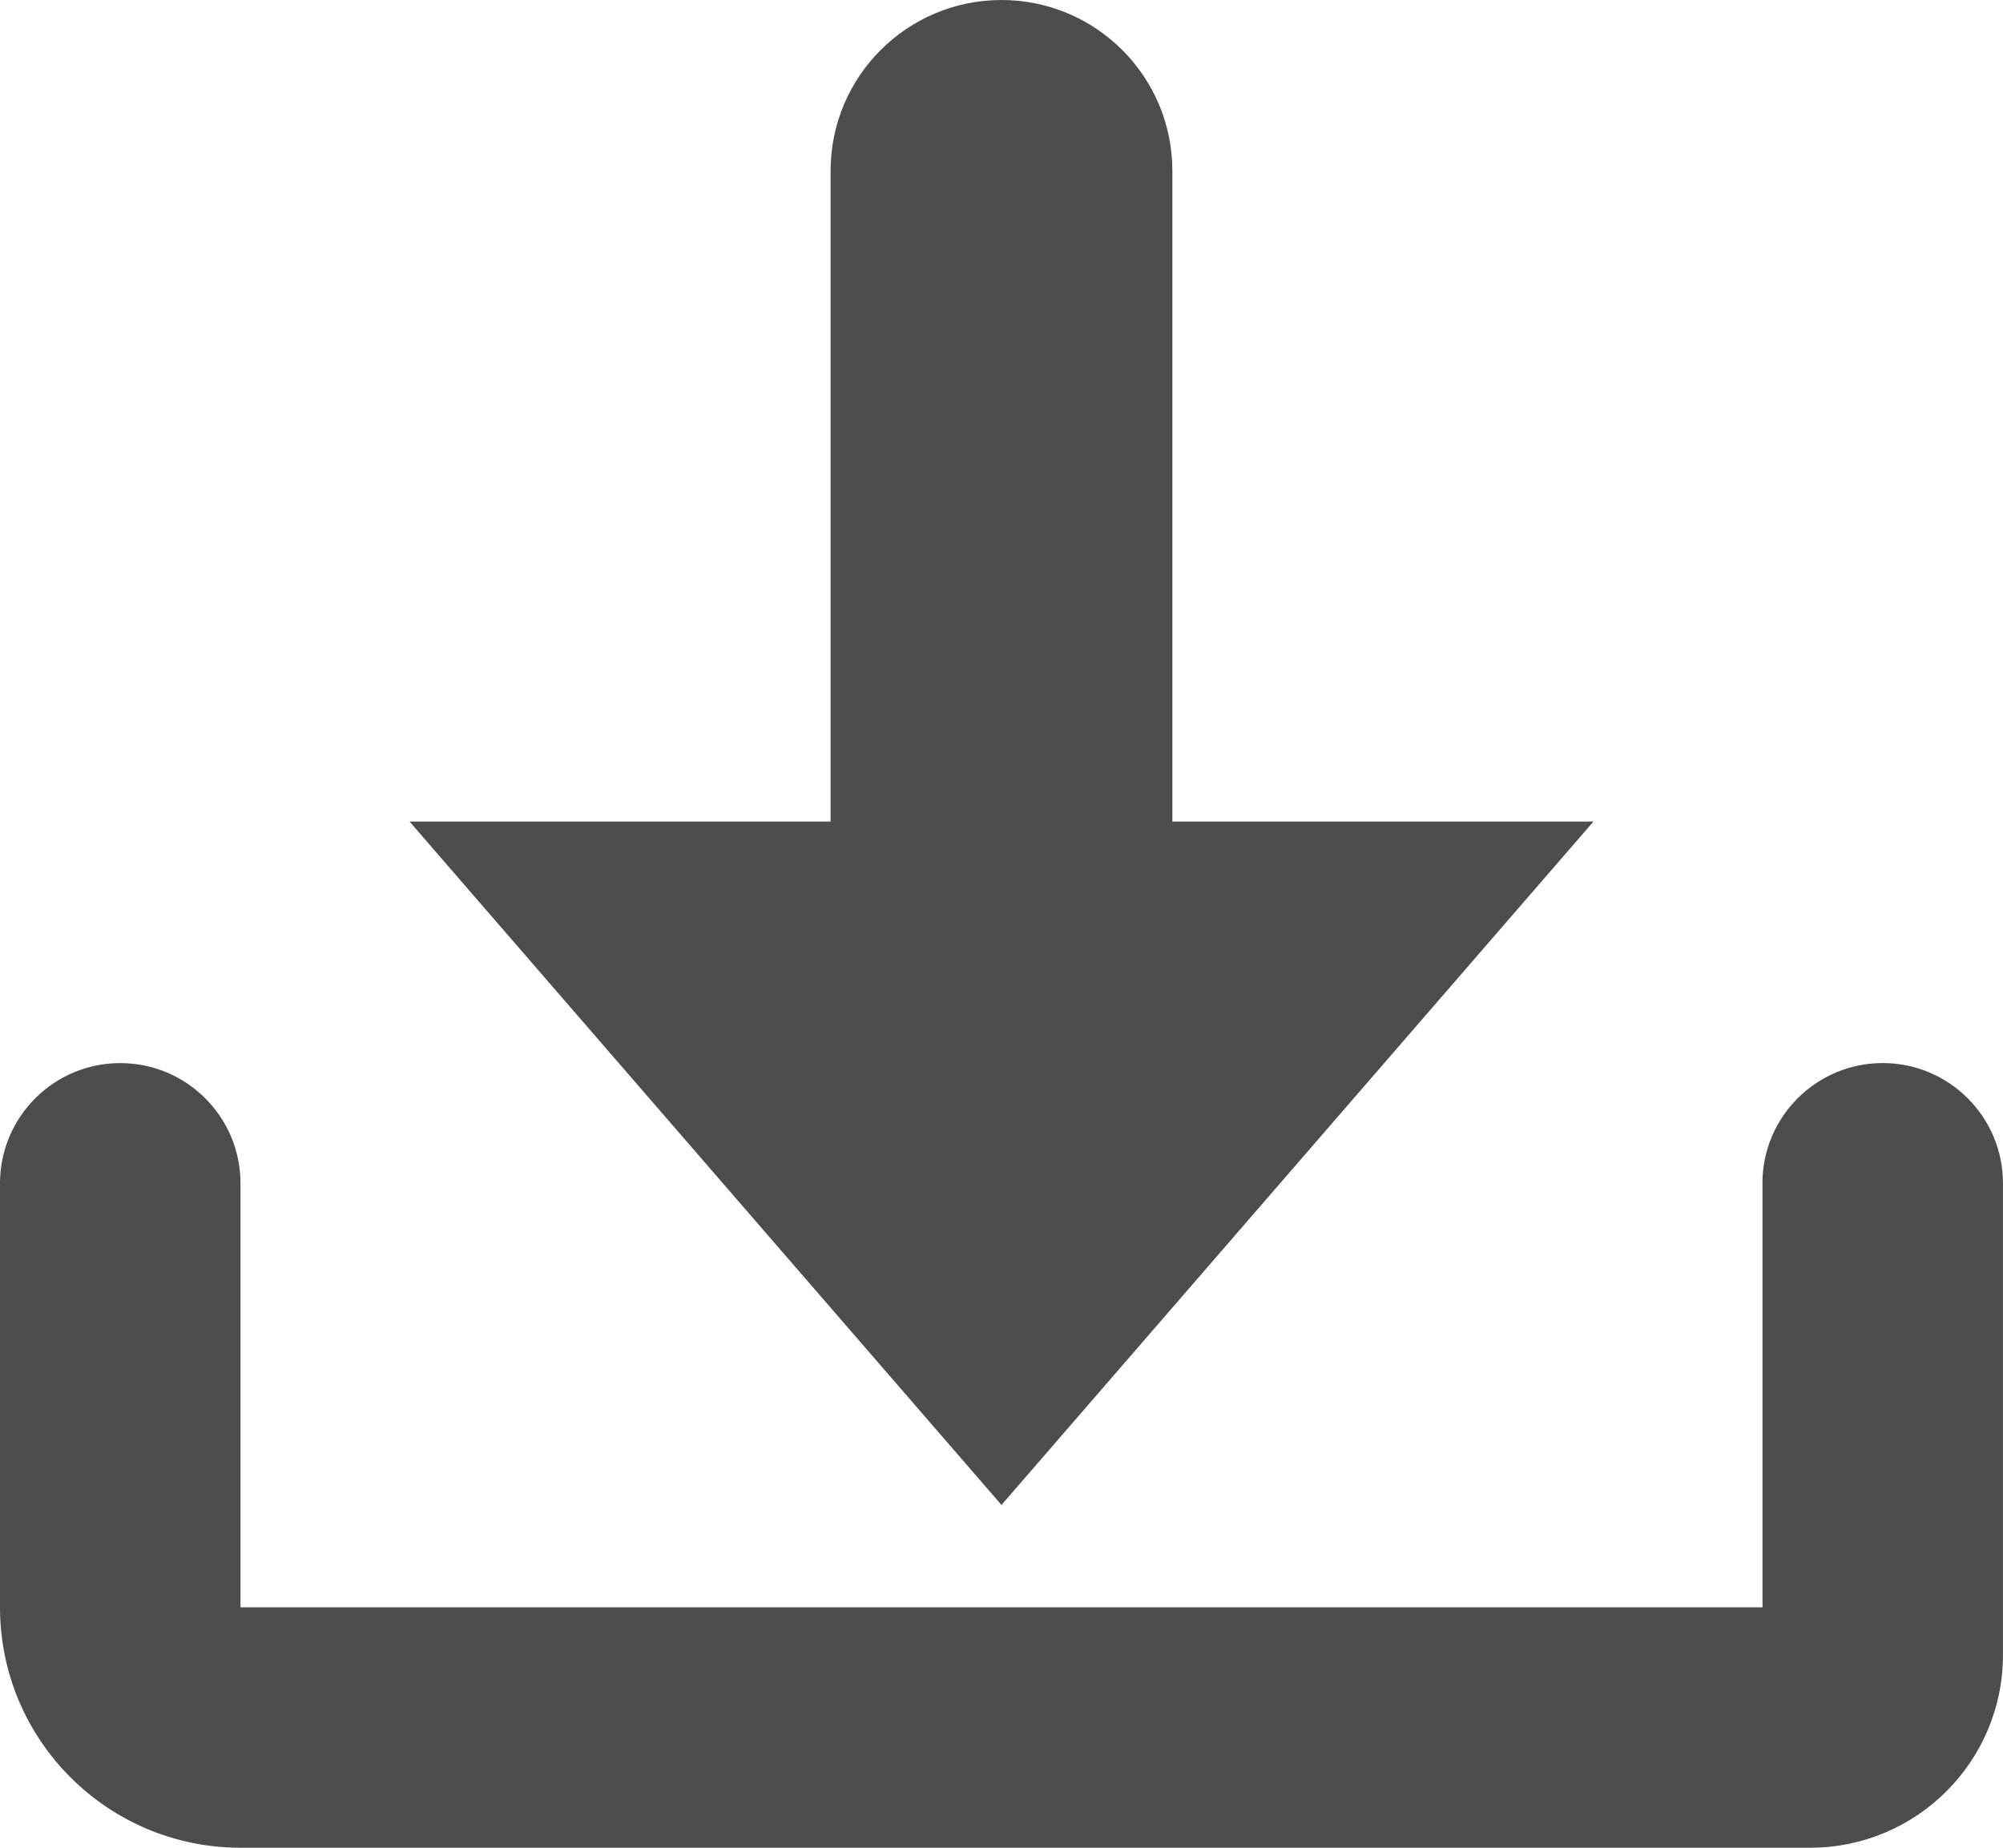
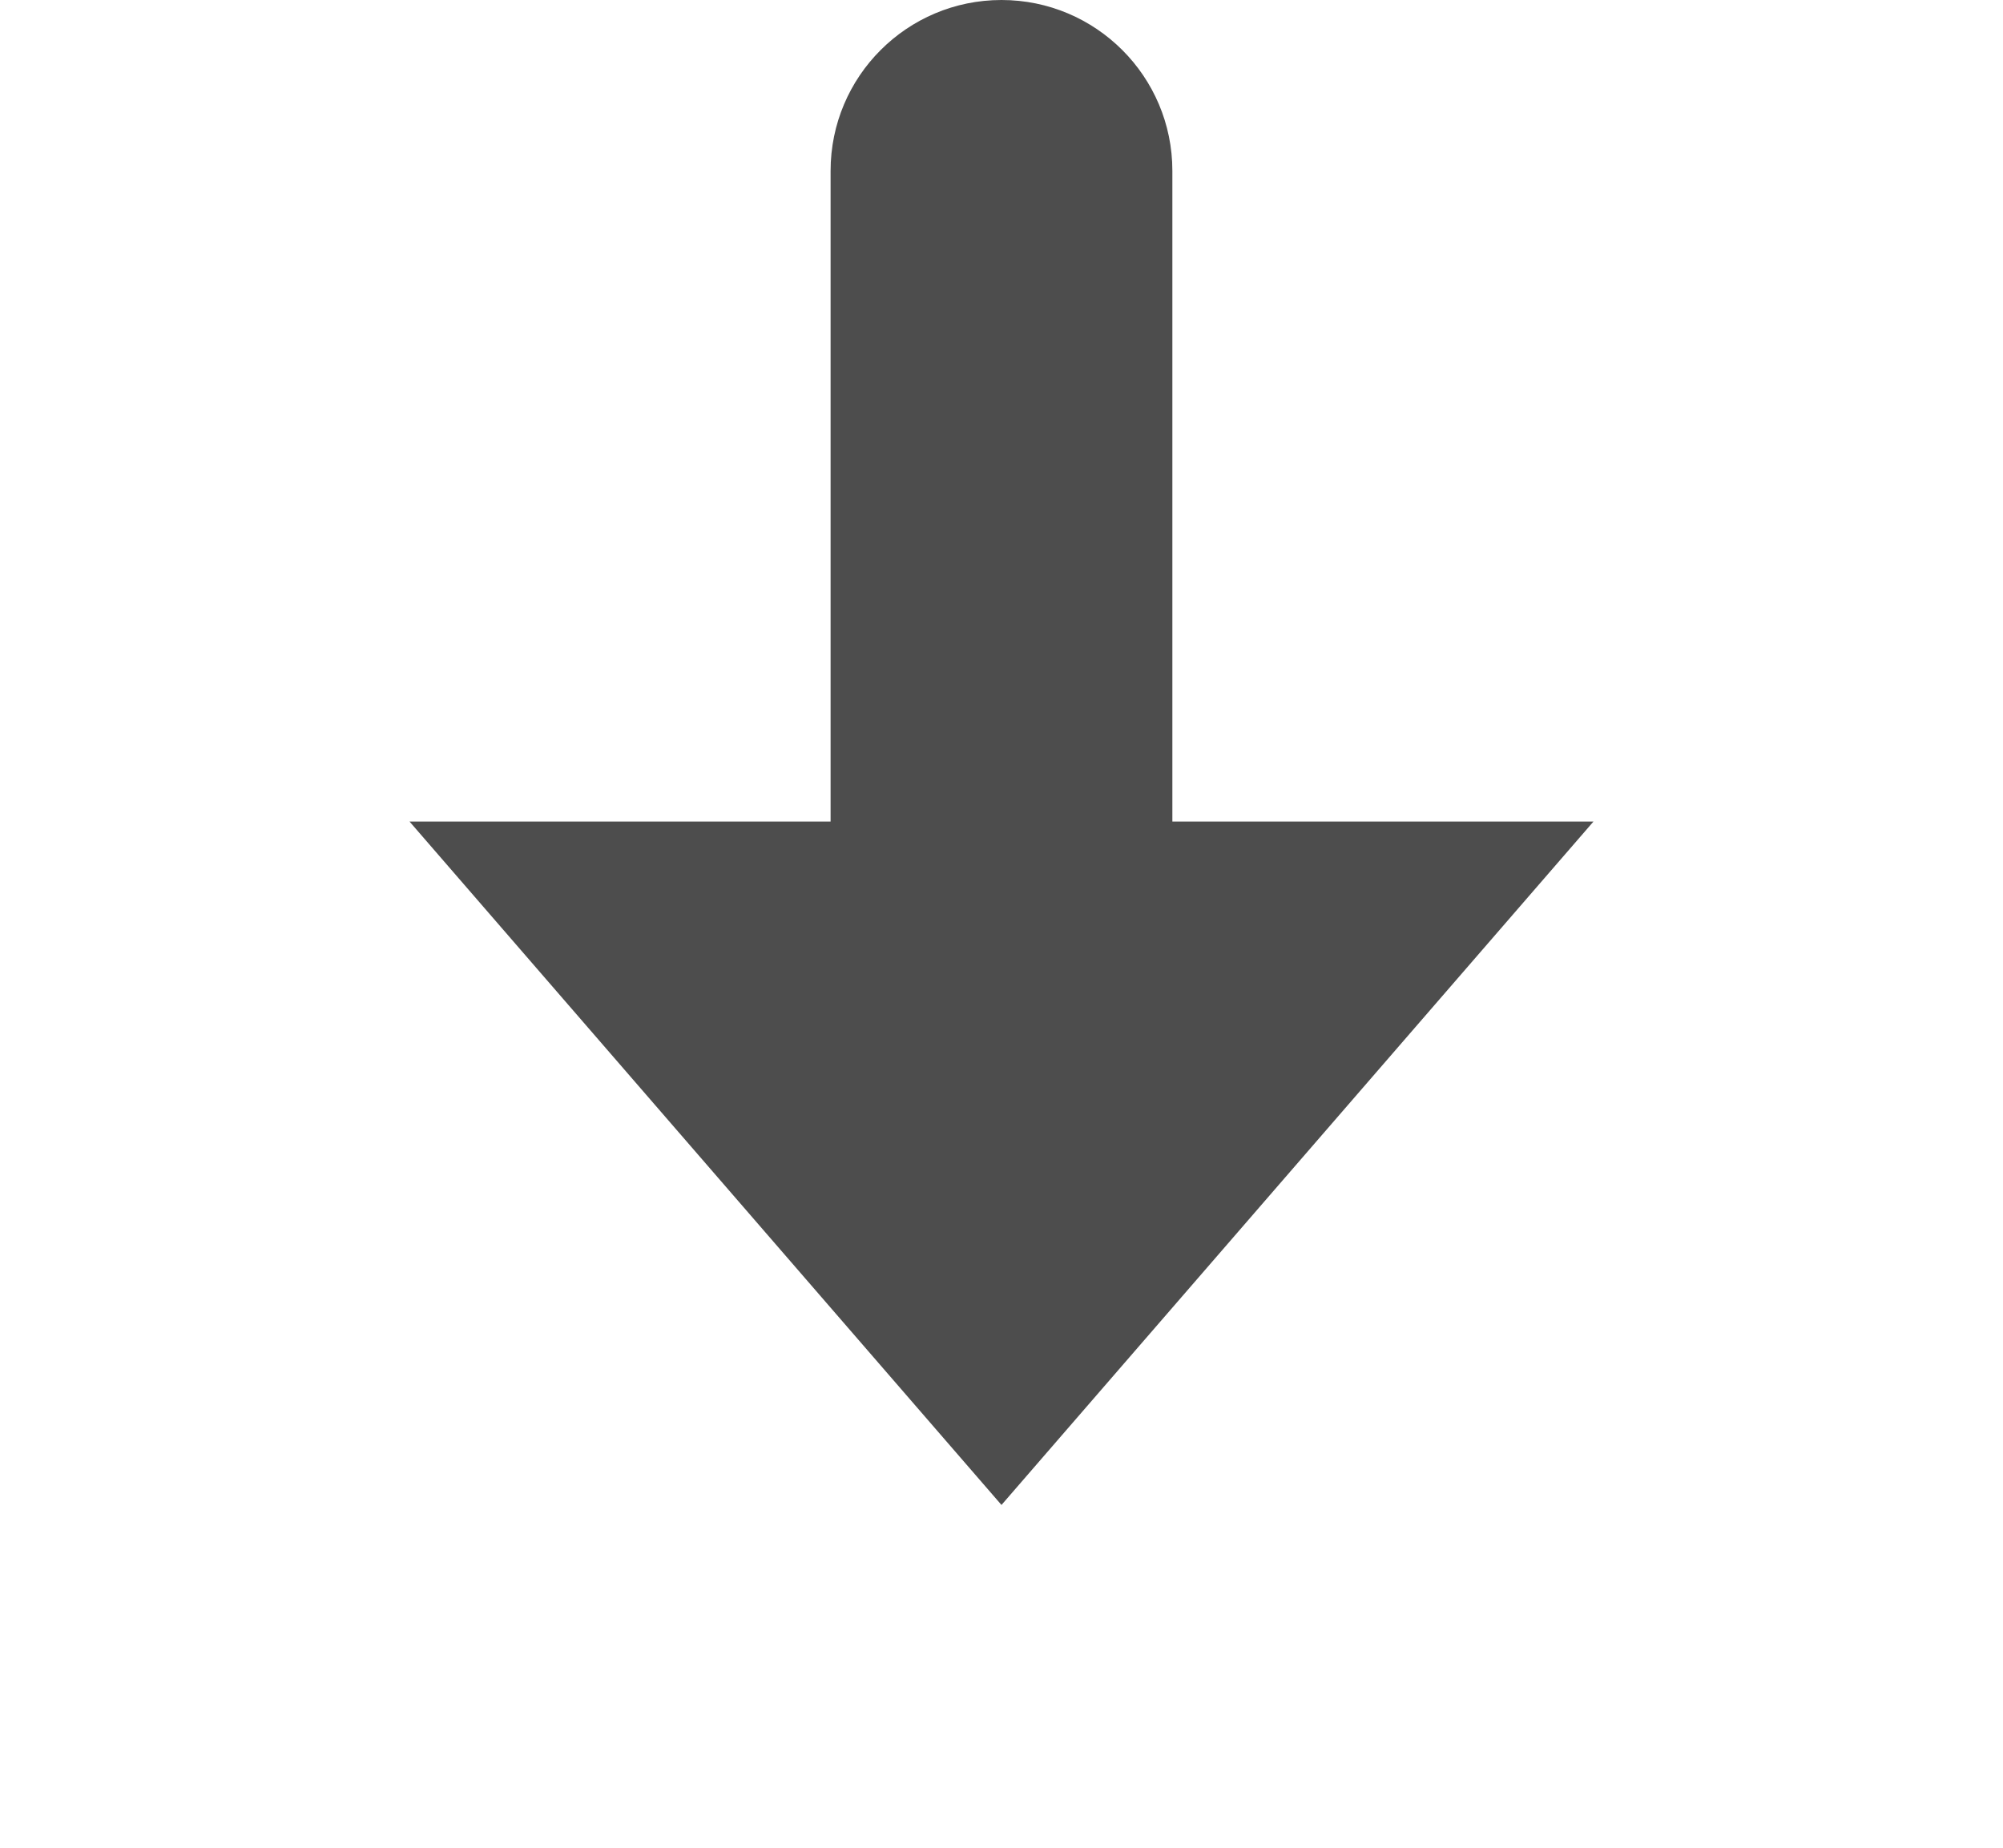
<svg xmlns="http://www.w3.org/2000/svg" id="b" data-name="レイヤー 2" width="52.745" height="48.667" viewBox="0 0 52.745 48.667">
  <g id="c" data-name="デザイン">
    <g>
      <path d="M30.872,21.638V4.5c0-2.485-2.015-4.5-4.5-4.5h0c-2.485,0-4.5,2.015-4.5,4.5v17.138h-11.088l15.588,18,15.589-18h-11.089Z" style="fill: #4d4d4d; stroke-width: 0px;" />
-       <path d="M46.412,31.167v11.167H6.333v-11.167c0-1.749-1.418-3.167-3.167-3.167h0C1.418,28,0,29.418,0,31.167v11.166c0,3.498,2.836,6.333,6.333,6.333h41.333c2.805,0,5.078-2.274,5.078-5.078v-12.422c0-1.749-1.418-3.167-3.167-3.167h0c-1.749,0-3.167,1.418-3.167,3.167Z" style="fill: #4d4d4d; stroke-width: 0px;" />
    </g>
  </g>
</svg>